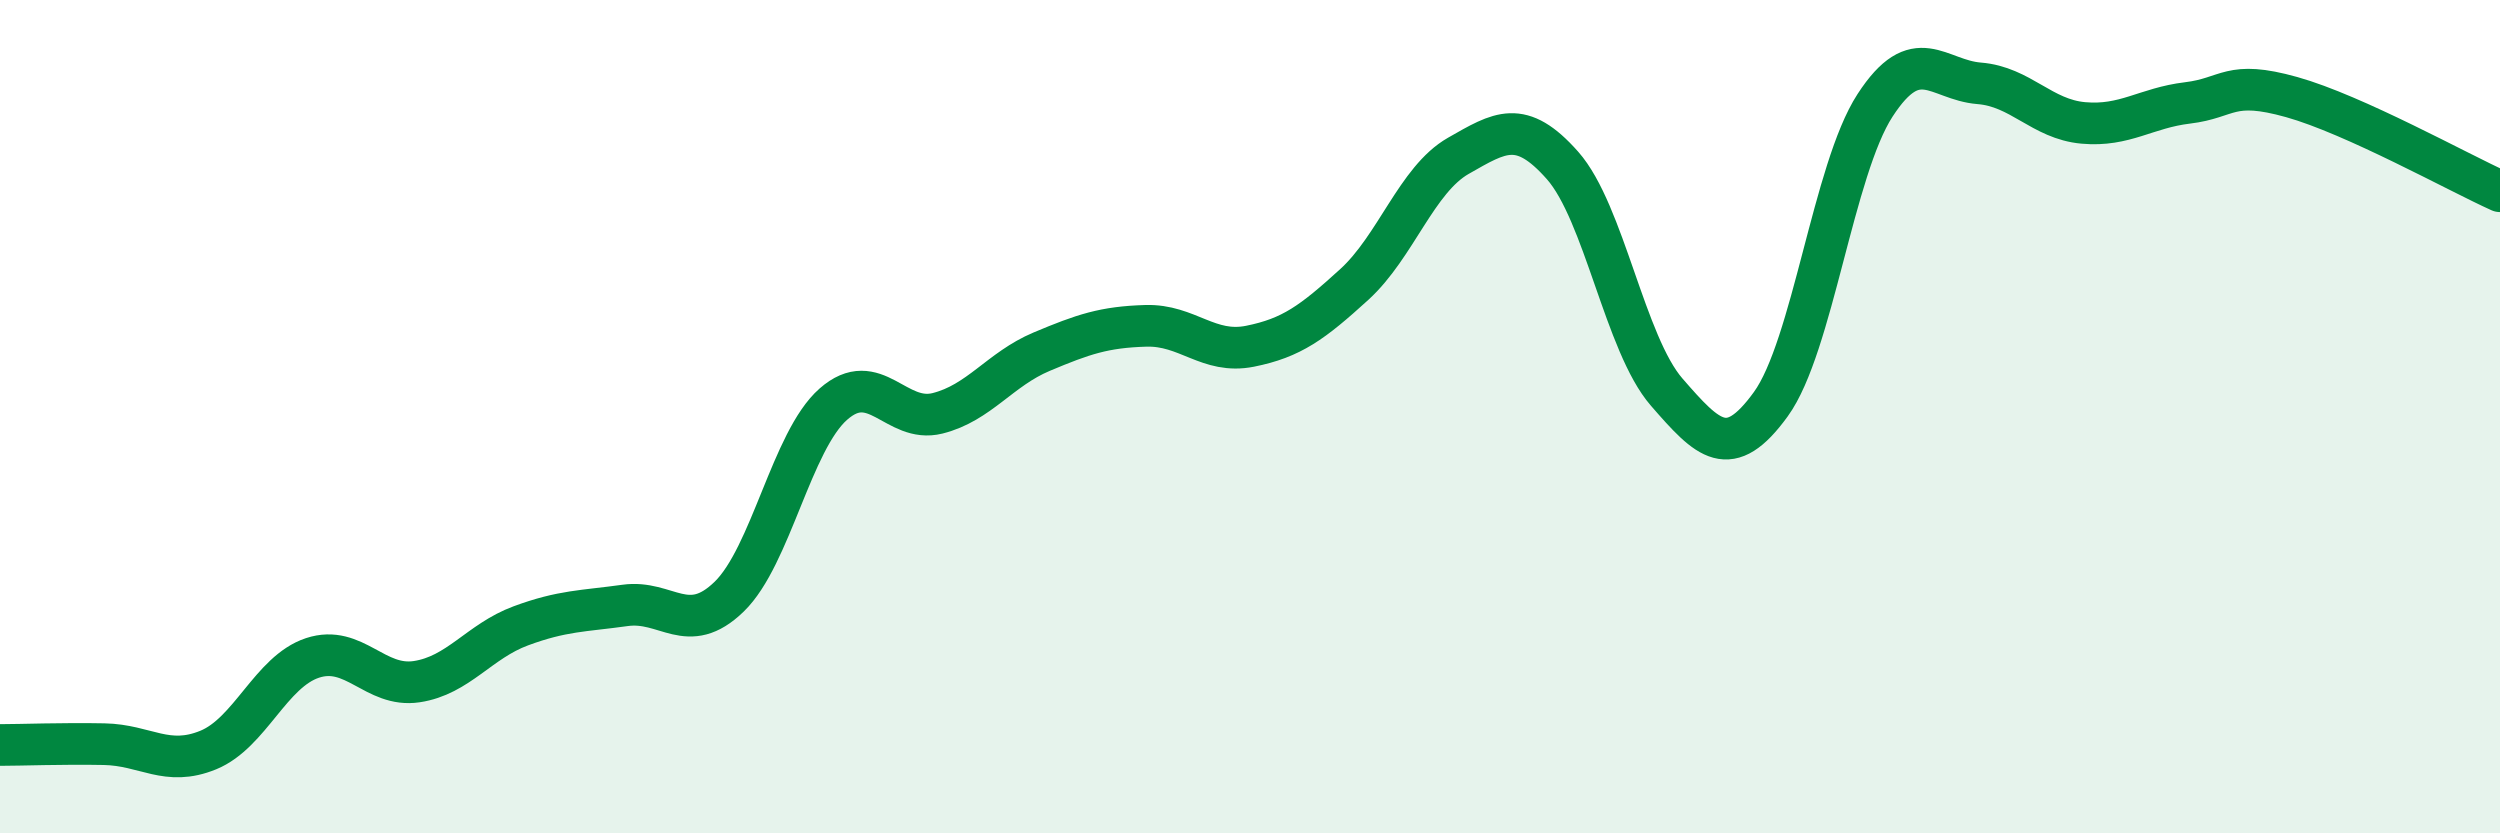
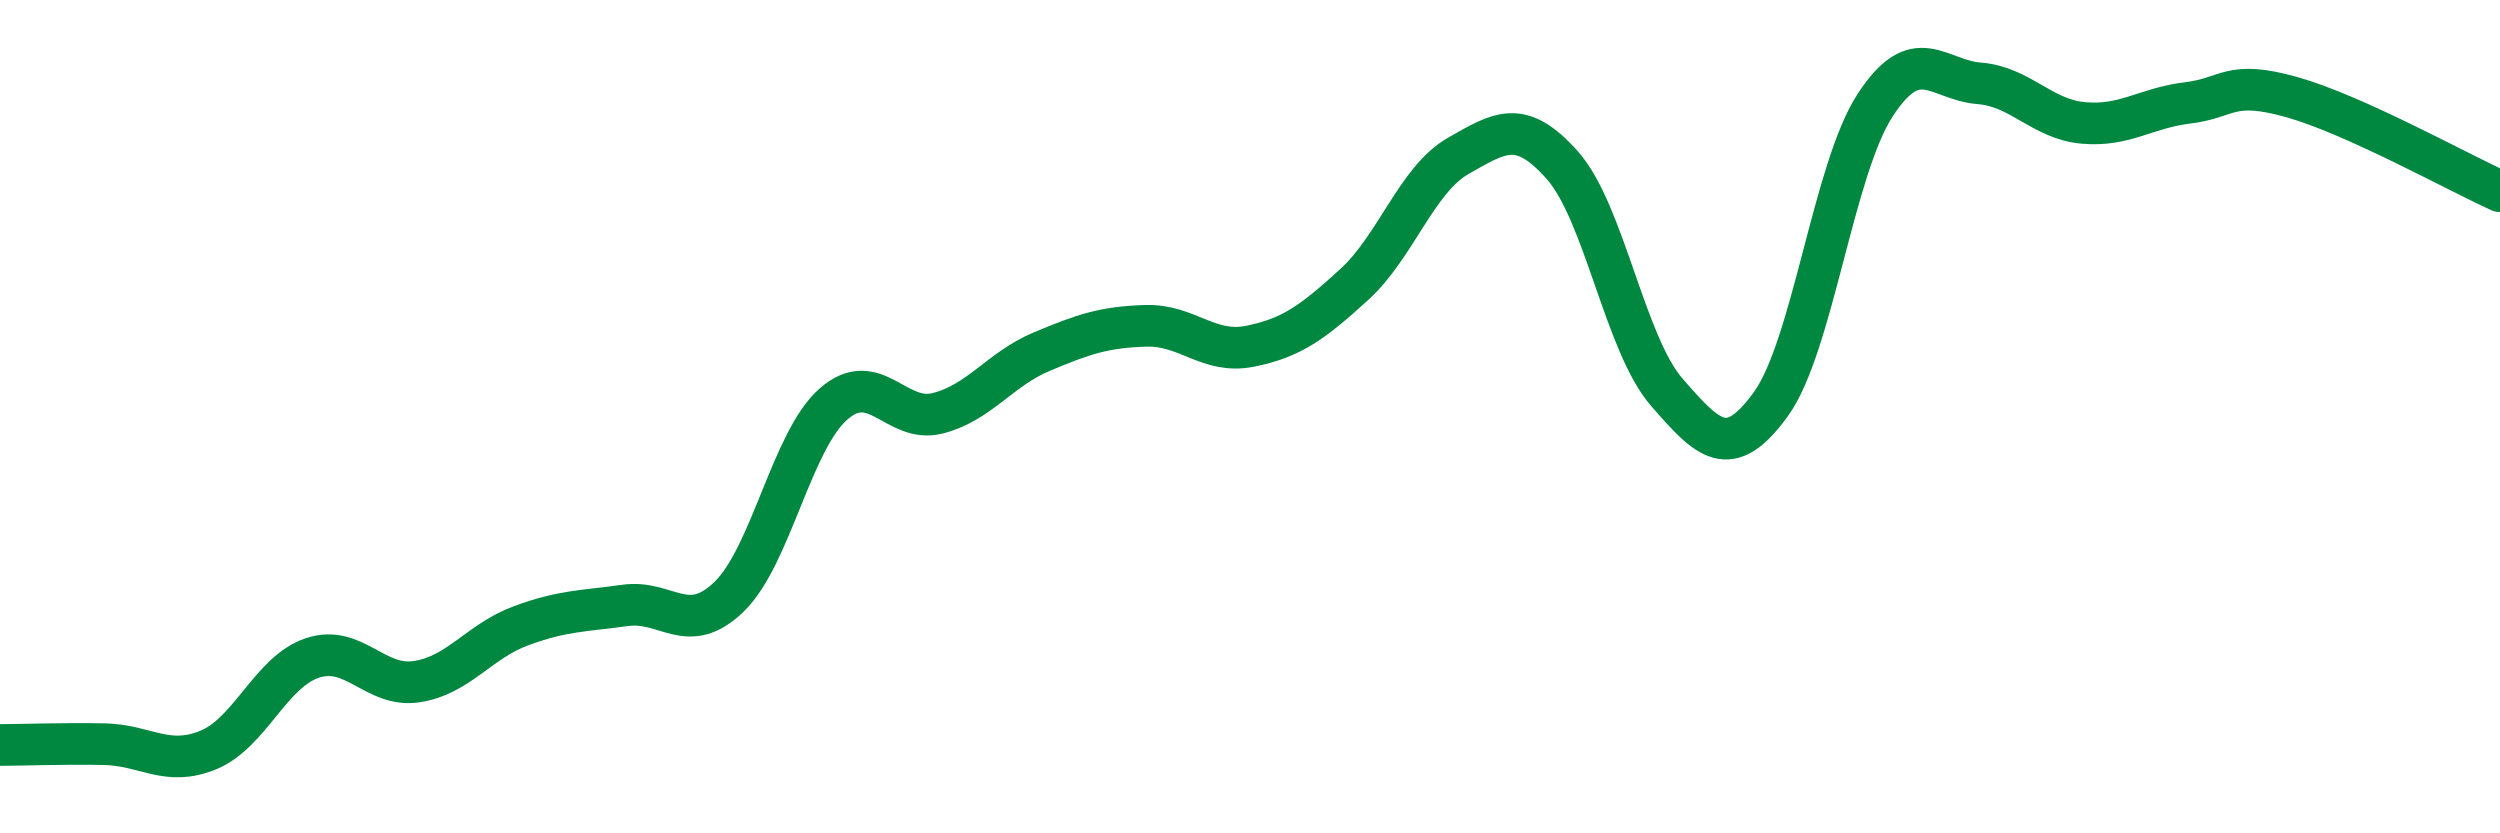
<svg xmlns="http://www.w3.org/2000/svg" width="60" height="20" viewBox="0 0 60 20">
-   <path d="M 0,17.88 C 0.5,17.88 1.5,17.84 2.5,17.86 C 3.5,17.88 4,18.41 5,18 C 6,17.59 6.5,16.12 7.5,15.79 C 8.5,15.46 9,16.51 10,16.36 C 11,16.21 11.5,15.39 12.5,15.02 C 13.5,14.65 14,14.67 15,14.53 C 16,14.39 16.5,15.29 17.5,14.32 C 18.5,13.35 19,10.58 20,9.7 C 21,8.82 21.5,10.17 22.5,9.92 C 23.5,9.67 24,8.86 25,8.44 C 26,8.02 26.5,7.85 27.5,7.82 C 28.5,7.79 29,8.51 30,8.31 C 31,8.11 31.5,7.74 32.5,6.83 C 33.5,5.92 34,4.31 35,3.74 C 36,3.17 36.5,2.84 37.5,3.97 C 38.5,5.1 39,8.26 40,9.41 C 41,10.56 41.5,11.08 42.5,9.7 C 43.5,8.32 44,4.07 45,2.53 C 46,0.99 46.5,1.92 47.5,2 C 48.5,2.08 49,2.86 50,2.95 C 51,3.04 51.5,2.59 52.5,2.47 C 53.5,2.35 53.5,1.91 55,2.33 C 56.5,2.75 59,4.14 60,4.59L60 20L0 20Z" fill="#008740" opacity="0.1" stroke-linecap="round" stroke-linejoin="round" />
  <path d="M 0,17.88 C 0.5,17.88 1.5,17.84 2.5,17.86 C 3.5,17.88 4,18.41 5,18 C 6,17.59 6.5,16.12 7.5,15.79 C 8.5,15.46 9,16.51 10,16.36 C 11,16.21 11.5,15.39 12.5,15.02 C 13.5,14.65 14,14.67 15,14.53 C 16,14.39 16.5,15.29 17.5,14.32 C 18.5,13.35 19,10.58 20,9.7 C 21,8.82 21.5,10.17 22.5,9.92 C 23.5,9.67 24,8.86 25,8.44 C 26,8.02 26.5,7.85 27.5,7.82 C 28.5,7.79 29,8.51 30,8.31 C 31,8.11 31.5,7.74 32.5,6.83 C 33.5,5.92 34,4.31 35,3.74 C 36,3.17 36.5,2.84 37.5,3.97 C 38.5,5.1 39,8.26 40,9.41 C 41,10.56 41.5,11.08 42.5,9.7 C 43.5,8.32 44,4.07 45,2.53 C 46,0.99 46.5,1.92 47.5,2 C 48.5,2.08 49,2.86 50,2.95 C 51,3.04 51.5,2.59 52.5,2.47 C 53.5,2.35 53.5,1.91 55,2.33 C 56.5,2.75 59,4.14 60,4.59" stroke="#008740" stroke-width="1" fill="none" stroke-linecap="round" stroke-linejoin="round" />
</svg>